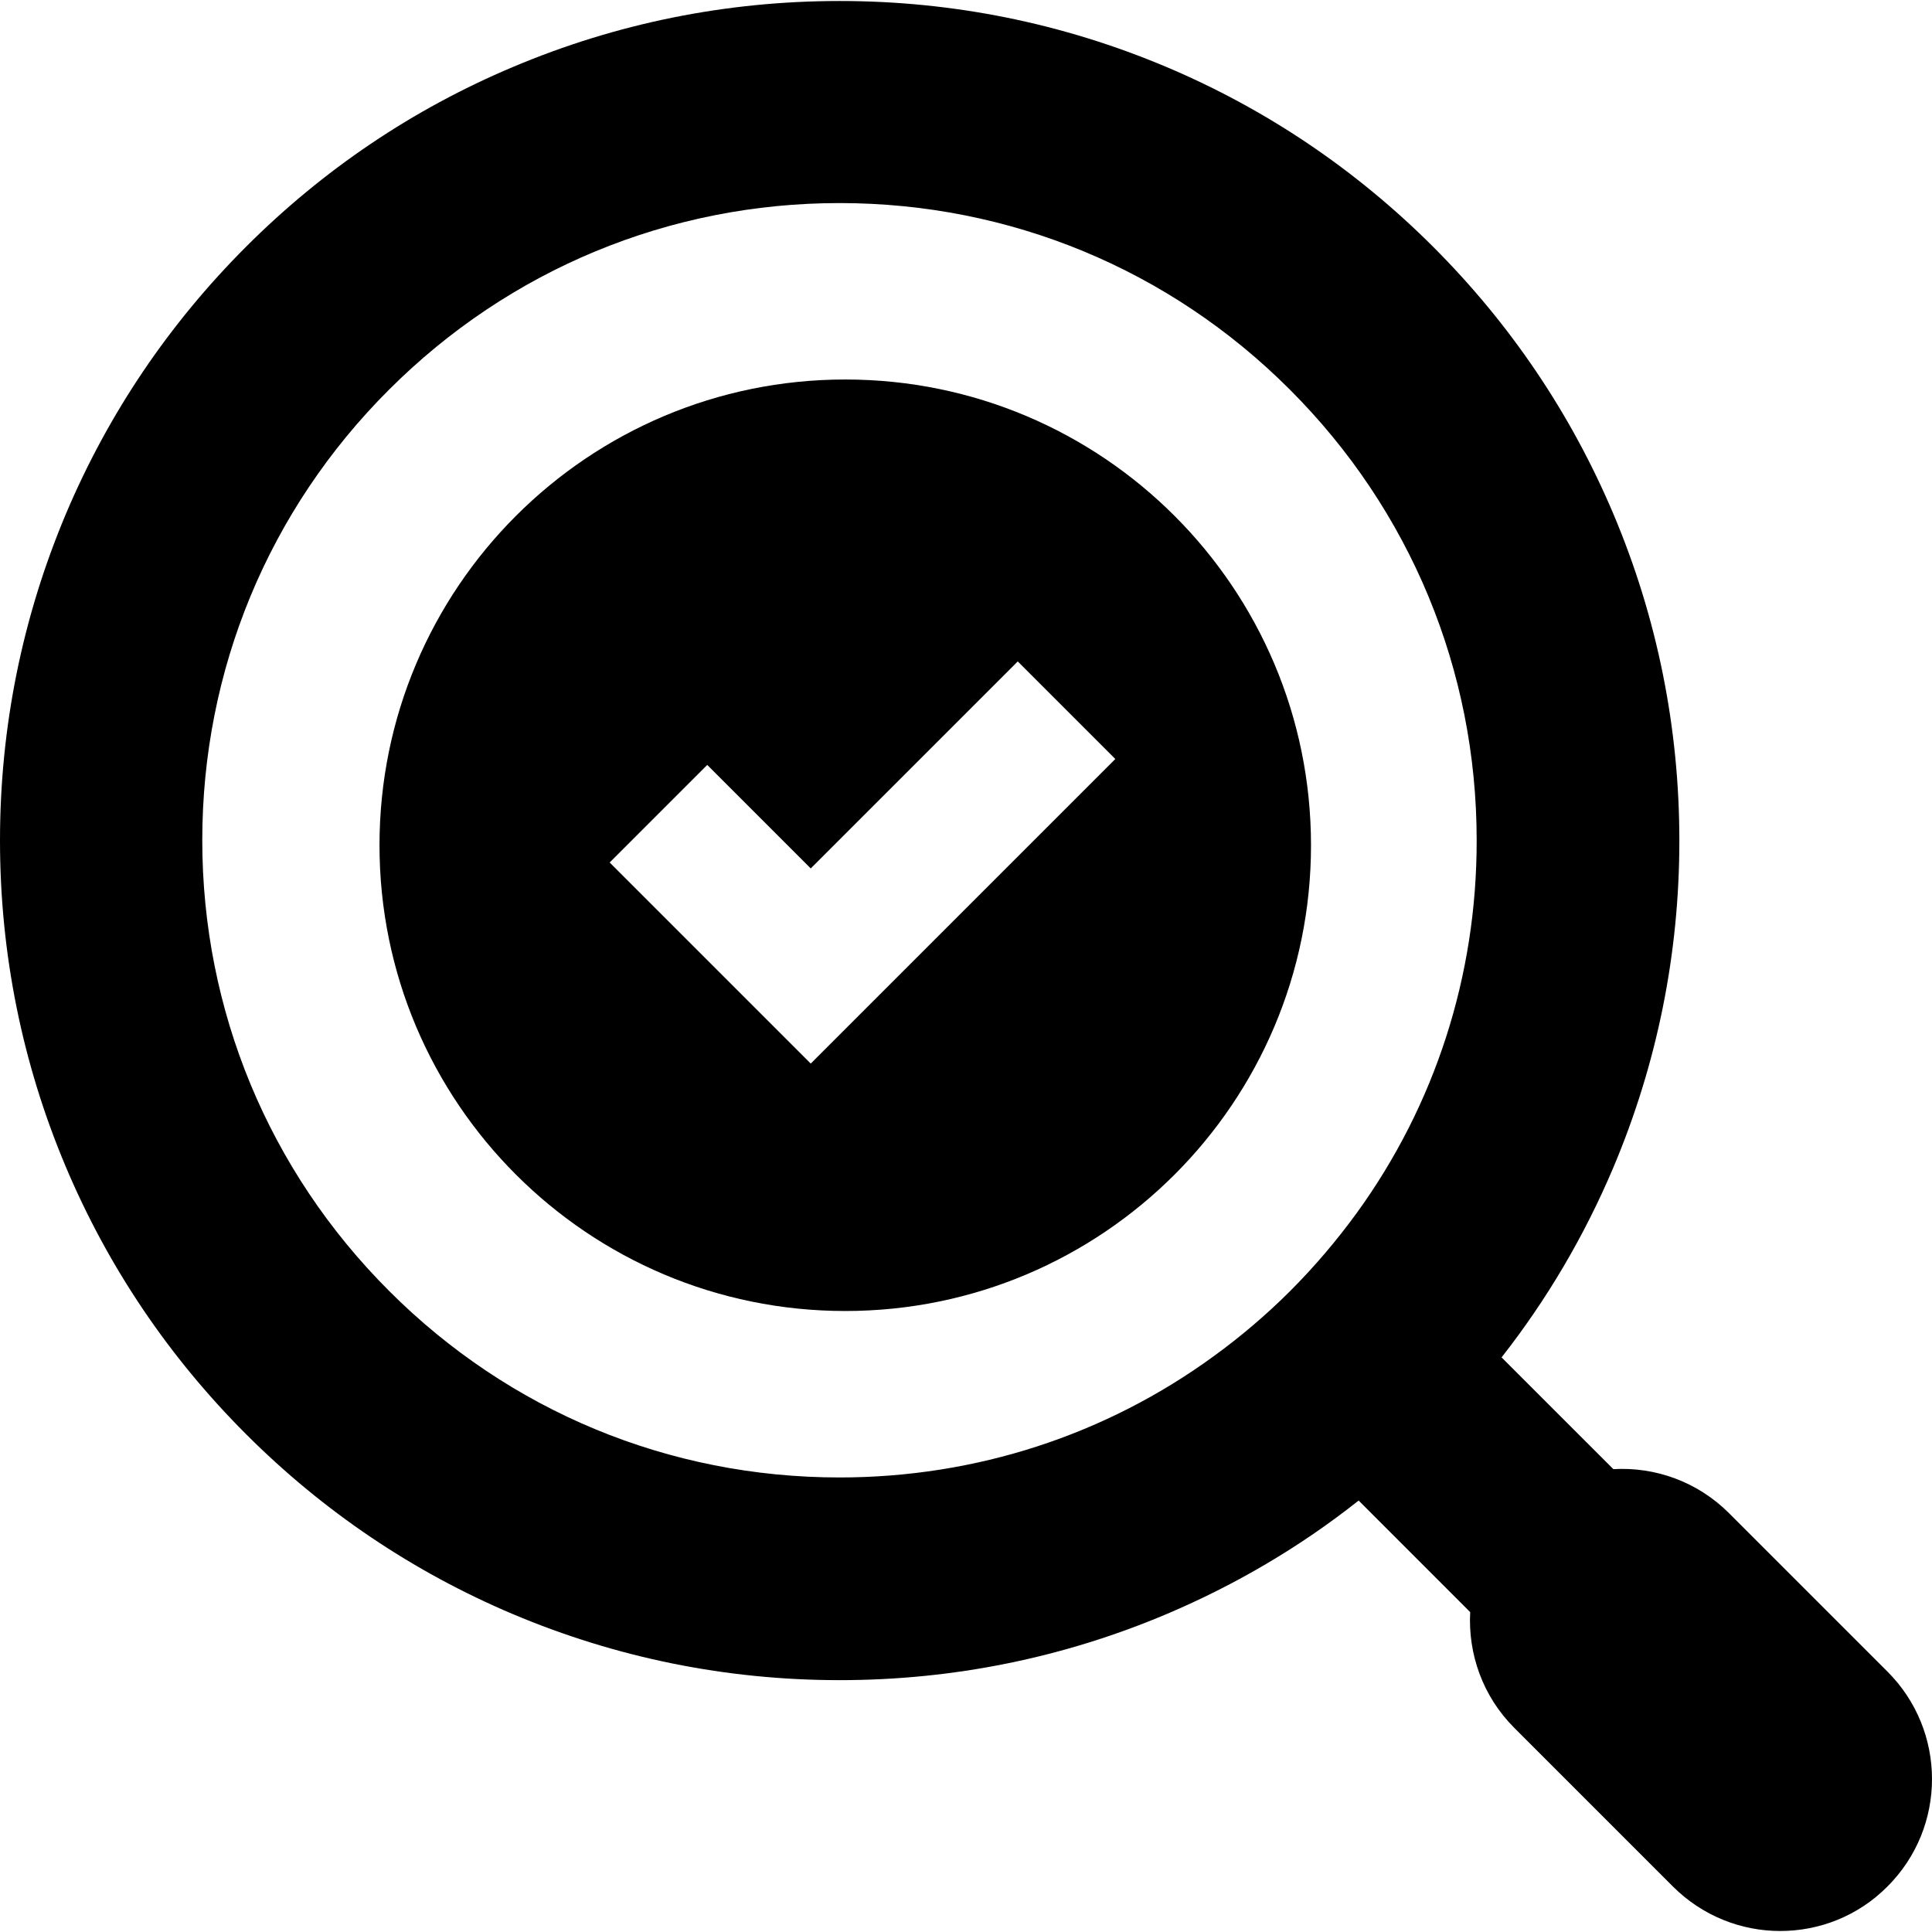
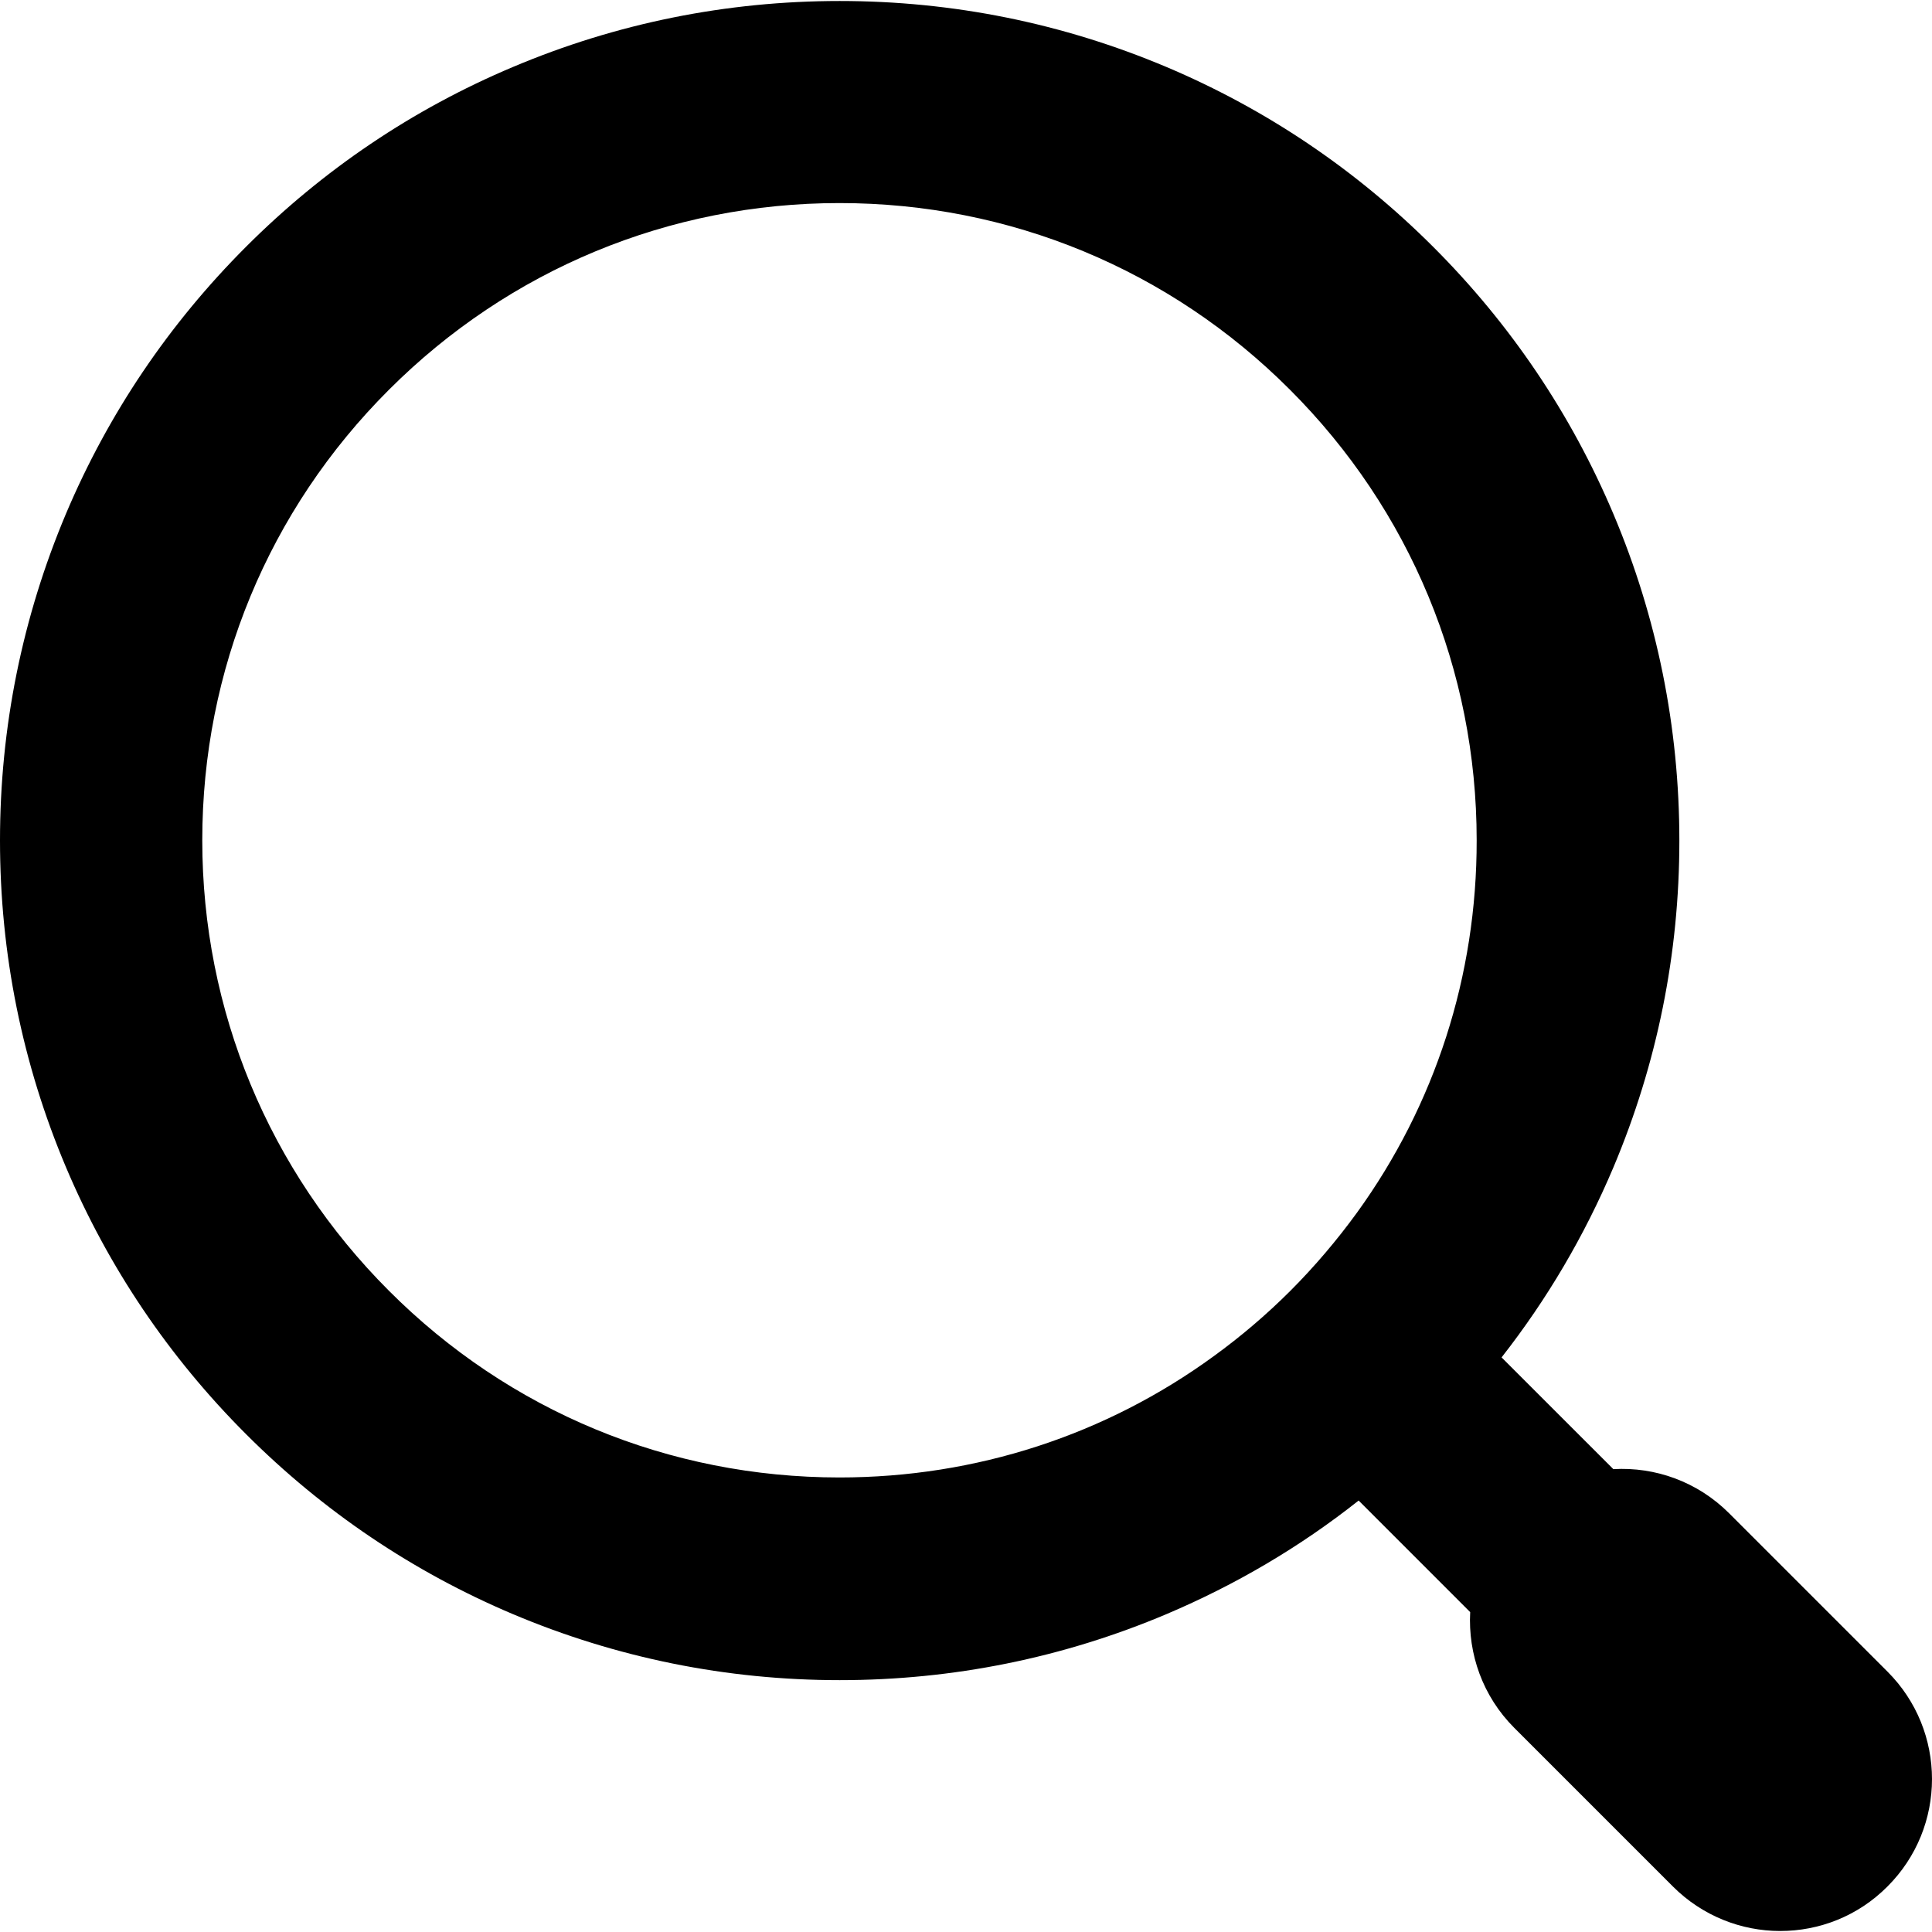
<svg xmlns="http://www.w3.org/2000/svg" width="56" height="56" viewBox="0 0 56 56" fill="none">
  <g clip-path="url(#clip0_7192_525)">
    <path d="M50.121 43.864C49.199 42.942 47.973 42.514 46.764 42.584L43.524 39.345C44.839 37.666 45.925 35.823 46.764 33.84C48.032 30.835 48.677 27.648 48.677 24.367C48.677 21.086 48.032 17.894 46.764 14.895C45.537 11.995 43.782 9.395 41.546 7.159C39.31 4.923 36.71 3.168 33.811 1.942C30.806 0.674 27.619 0.029 24.339 0.029C21.058 0.029 17.865 0.674 14.866 1.942C11.967 3.163 9.367 4.917 7.131 7.153C4.895 9.39 3.14 11.989 1.913 14.889C0.646 17.894 0 21.081 0 24.361C0 27.642 0.646 30.835 1.913 33.834C3.14 36.733 4.895 39.333 7.131 41.569C9.367 43.805 11.967 45.56 14.866 46.786C17.871 48.054 21.058 48.7 24.338 48.7C27.619 48.7 30.812 48.054 33.811 46.786C35.818 45.935 37.684 44.838 39.381 43.494L42.614 46.728C42.55 47.937 42.972 49.163 43.894 50.085L48.489 54.68C49.346 55.537 50.473 55.971 51.6 55.971C52.727 55.971 53.853 55.543 54.71 54.68C56.43 52.961 56.43 50.173 54.71 48.453L50.121 43.864ZM39.334 35.148C38.753 35.947 38.107 36.709 37.397 37.42C36.704 38.112 35.965 38.74 35.19 39.303C32.056 41.592 28.288 42.825 24.333 42.825C19.397 42.825 14.76 40.906 11.274 37.414C7.788 33.928 5.863 29.285 5.863 24.355C5.863 19.425 7.782 14.783 11.274 11.297C14.76 7.811 19.403 5.886 24.333 5.886C29.262 5.886 33.905 7.805 37.391 11.297C40.877 14.783 42.802 19.425 42.802 24.355C42.808 28.288 41.593 32.026 39.334 35.148Z" fill="#000000" />
-     <path fill-rule="evenodd" clip-rule="evenodd" d="M24.5 38C31.956 38 38 31.956 38 24.5C38 17.044 31.956 11 24.5 11C17.044 11 11 17.044 11 24.5C11 31.956 17.044 38 24.5 38ZM30.914 23.414L32.328 22L29.5 19.172L28.086 20.586L23.5 25.172L21.914 23.586L20.5 22.172L17.672 25L19.086 26.414L22.086 29.414L23.5 30.828L24.914 29.414L30.914 23.414Z" fill="#000000" />
  </g>
  <defs>
    <clipPath id="clip0_7192_525">
      <rect width="56" height="56" fill="white" />
    </clipPath>
  </defs>
</svg>